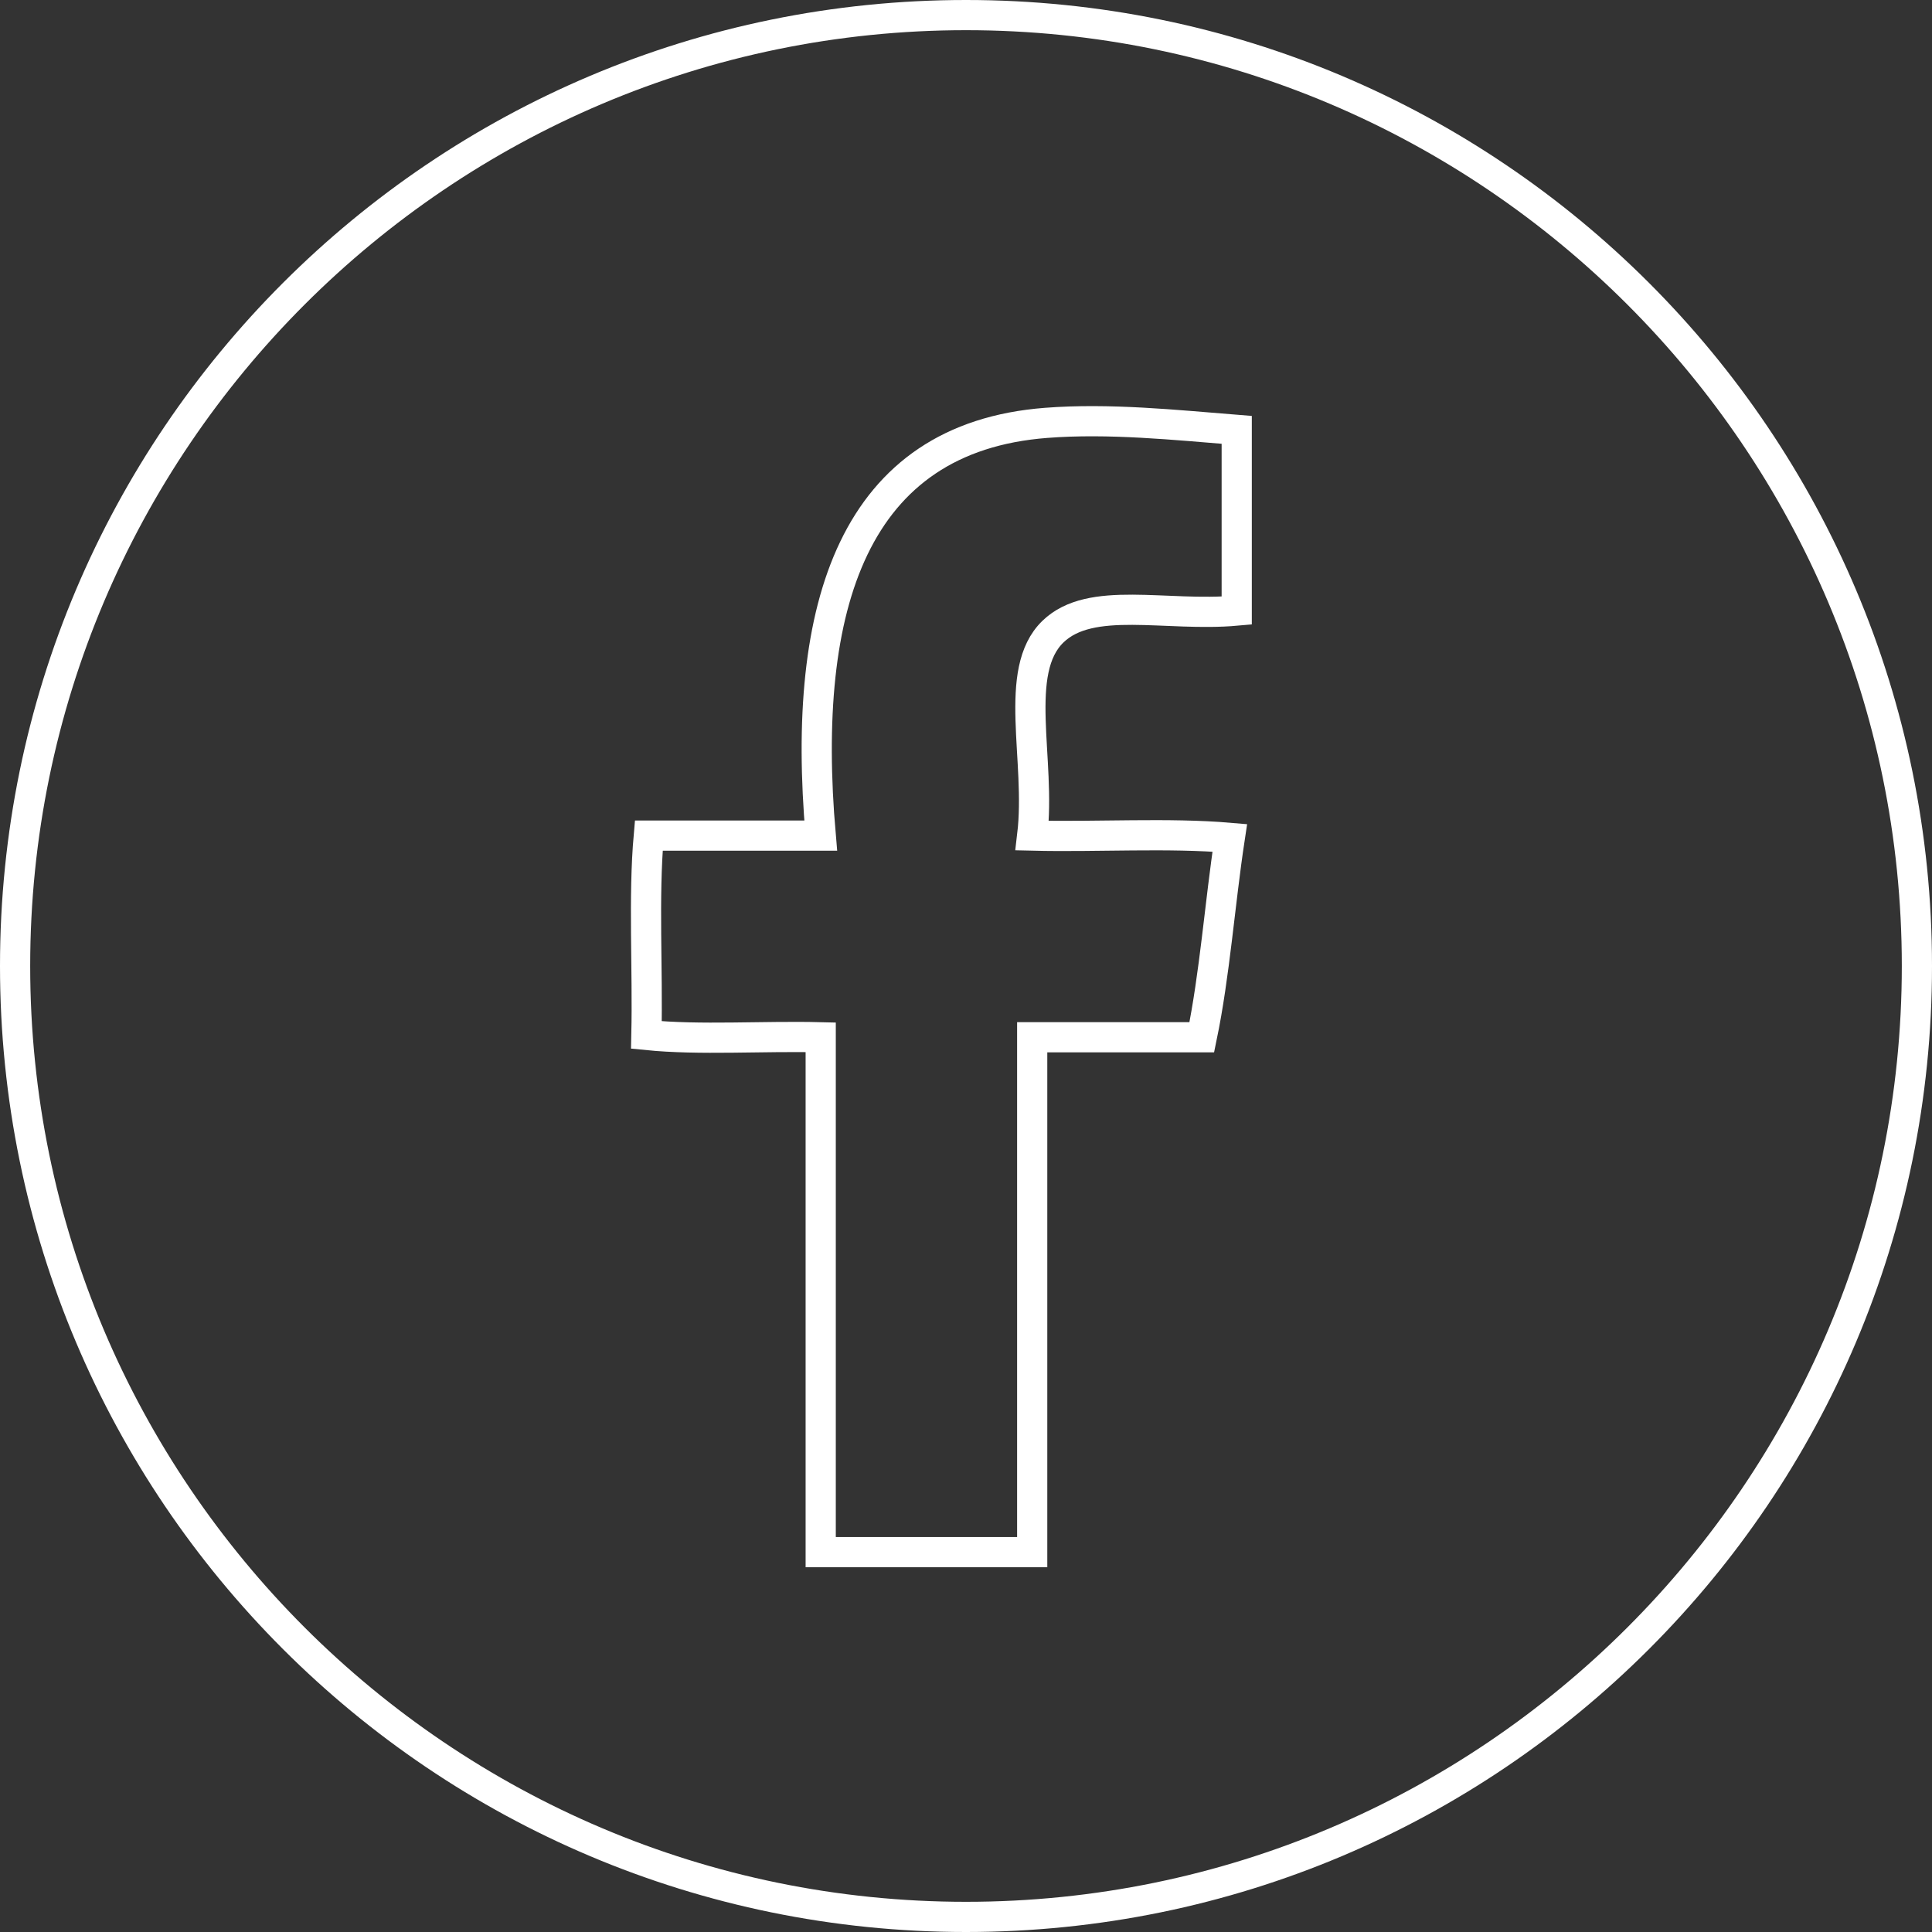
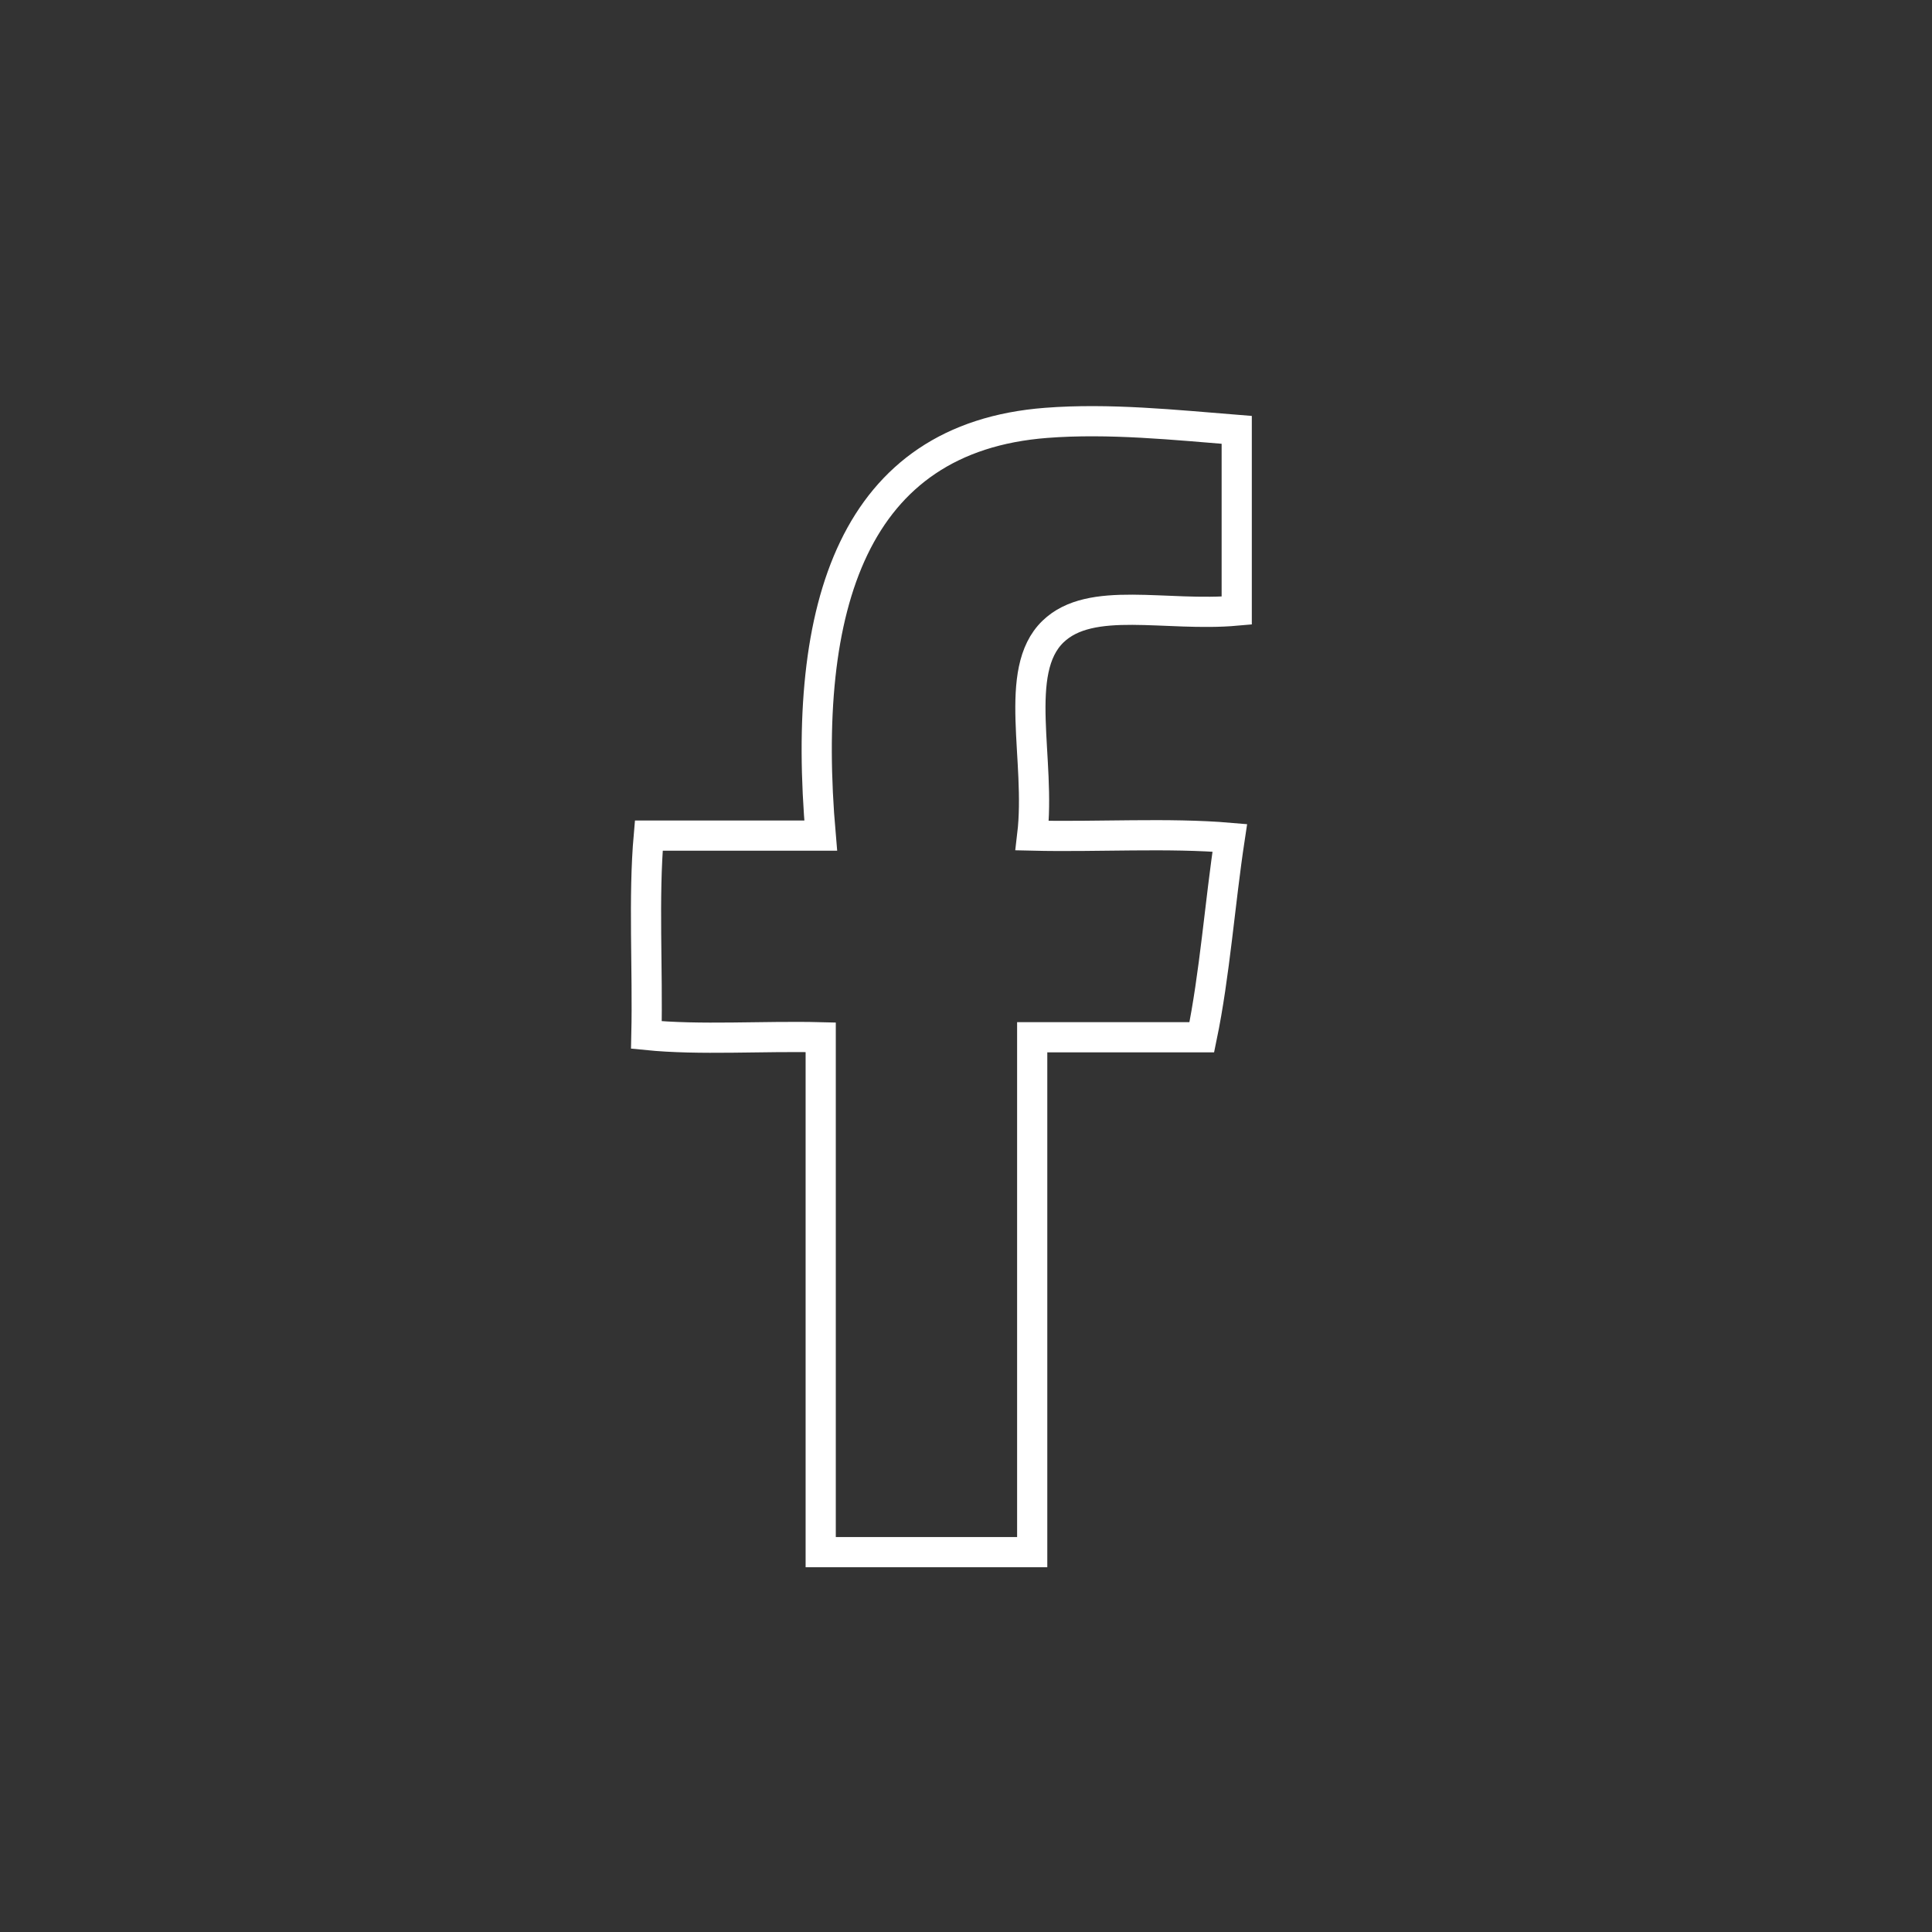
<svg xmlns="http://www.w3.org/2000/svg" version="1.1" x="0px" y="0px" width="64px" height="64px" viewBox="97.163 10.218 64 64" overflow="visible" enable-background="new 97.163 10.218 64 64" xml:space="preserve">
  <rect x="97.163" y="10.218" width="64" height="64" fill="#333333" stroke="none" />
  <defs>
</defs>
-   <rect x="0.25" y="0.25" display="none" stroke="#B2996E" stroke-width="0.5" stroke-miterlimit="10" width="401.806" height="365.875" />
  <g>
-     <path fill="#FFFFFF" d="M129.163,11.218c17.094,0,31,13.907,31,31c0,17.094-13.906,31-31,31c-17.093,0-31-13.906-31-31   C98.163,25.125,112.07,11.218,129.163,11.218 M129.163,10.218c-17.673,0-32,14.327-32,32c0,17.673,14.327,32,32,32   c17.673,0,32-14.327,32-32C161.163,24.544,146.836,10.218,129.163,10.218L129.163,10.218z" />
-   </g>
+     </g>
  <path fill-rule="evenodd" clip-rule="evenodd" fill="none" stroke="#FFFFFF" stroke-miterlimit="10" d="M131.356,61.634  c0-5.686,0-11.368,0-17.055c1.875,0,3.746,0,5.618,0c0.431-2.077,0.596-4.424,0.927-6.606c-2.027-0.174-4.393-0.023-6.545-0.075  c0.299-2.506-0.671-5.446,0.689-6.758c1.253-1.212,3.734-0.484,6.086-0.695c0-1.997,0-3.992,0-5.987  c-2.027-0.162-4.231-0.394-6.314-0.232c-6.36,0.488-8.135,6.02-7.467,13.672c-1.897,0-3.798,0-5.695,0  c-0.181,2.047-0.03,4.432-0.079,6.605c1.772,0.179,3.871,0.028,5.774,0.076c0,5.687,0,11.369,0,17.055H131.356z" />
  <g display="none">
-     <path display="inline" fill="#B2996E" d="M129.163,11.218c17.094,0,31,13.907,31,31c0,17.094-13.906,31-31,31   c-17.093,0-31-13.906-31-31C98.163,25.125,112.07,11.218,129.163,11.218 M129.163,10.218c-17.673,0-32,14.327-32,32   c0,17.673,14.327,32,32,32c17.673,0,32-14.327,32-32C161.163,24.544,146.836,10.218,129.163,10.218L129.163,10.218z" />
-   </g>
-   <path display="none" fill-rule="evenodd" clip-rule="evenodd" fill="none" stroke="#B2996E" stroke-miterlimit="10" d="  M131.356,61.634c0-5.686,0-11.368,0-17.055c1.875,0,3.746,0,5.618,0c0.431-2.077,0.596-4.424,0.927-6.606  c-2.027-0.174-4.393-0.023-6.545-0.075c0.299-2.506-0.671-5.446,0.689-6.758c1.253-1.212,3.734-0.484,6.086-0.695  c0-1.997,0-3.992,0-5.987c-2.027-0.162-4.231-0.394-6.314-0.232c-6.36,0.488-8.135,6.02-7.467,13.672c-1.897,0-3.798,0-5.695,0  c-0.181,2.047-0.03,4.432-0.079,6.605c1.772,0.179,3.871,0.028,5.774,0.076c0,5.687,0,11.369,0,17.055H131.356z" />
+     </g>
</svg>